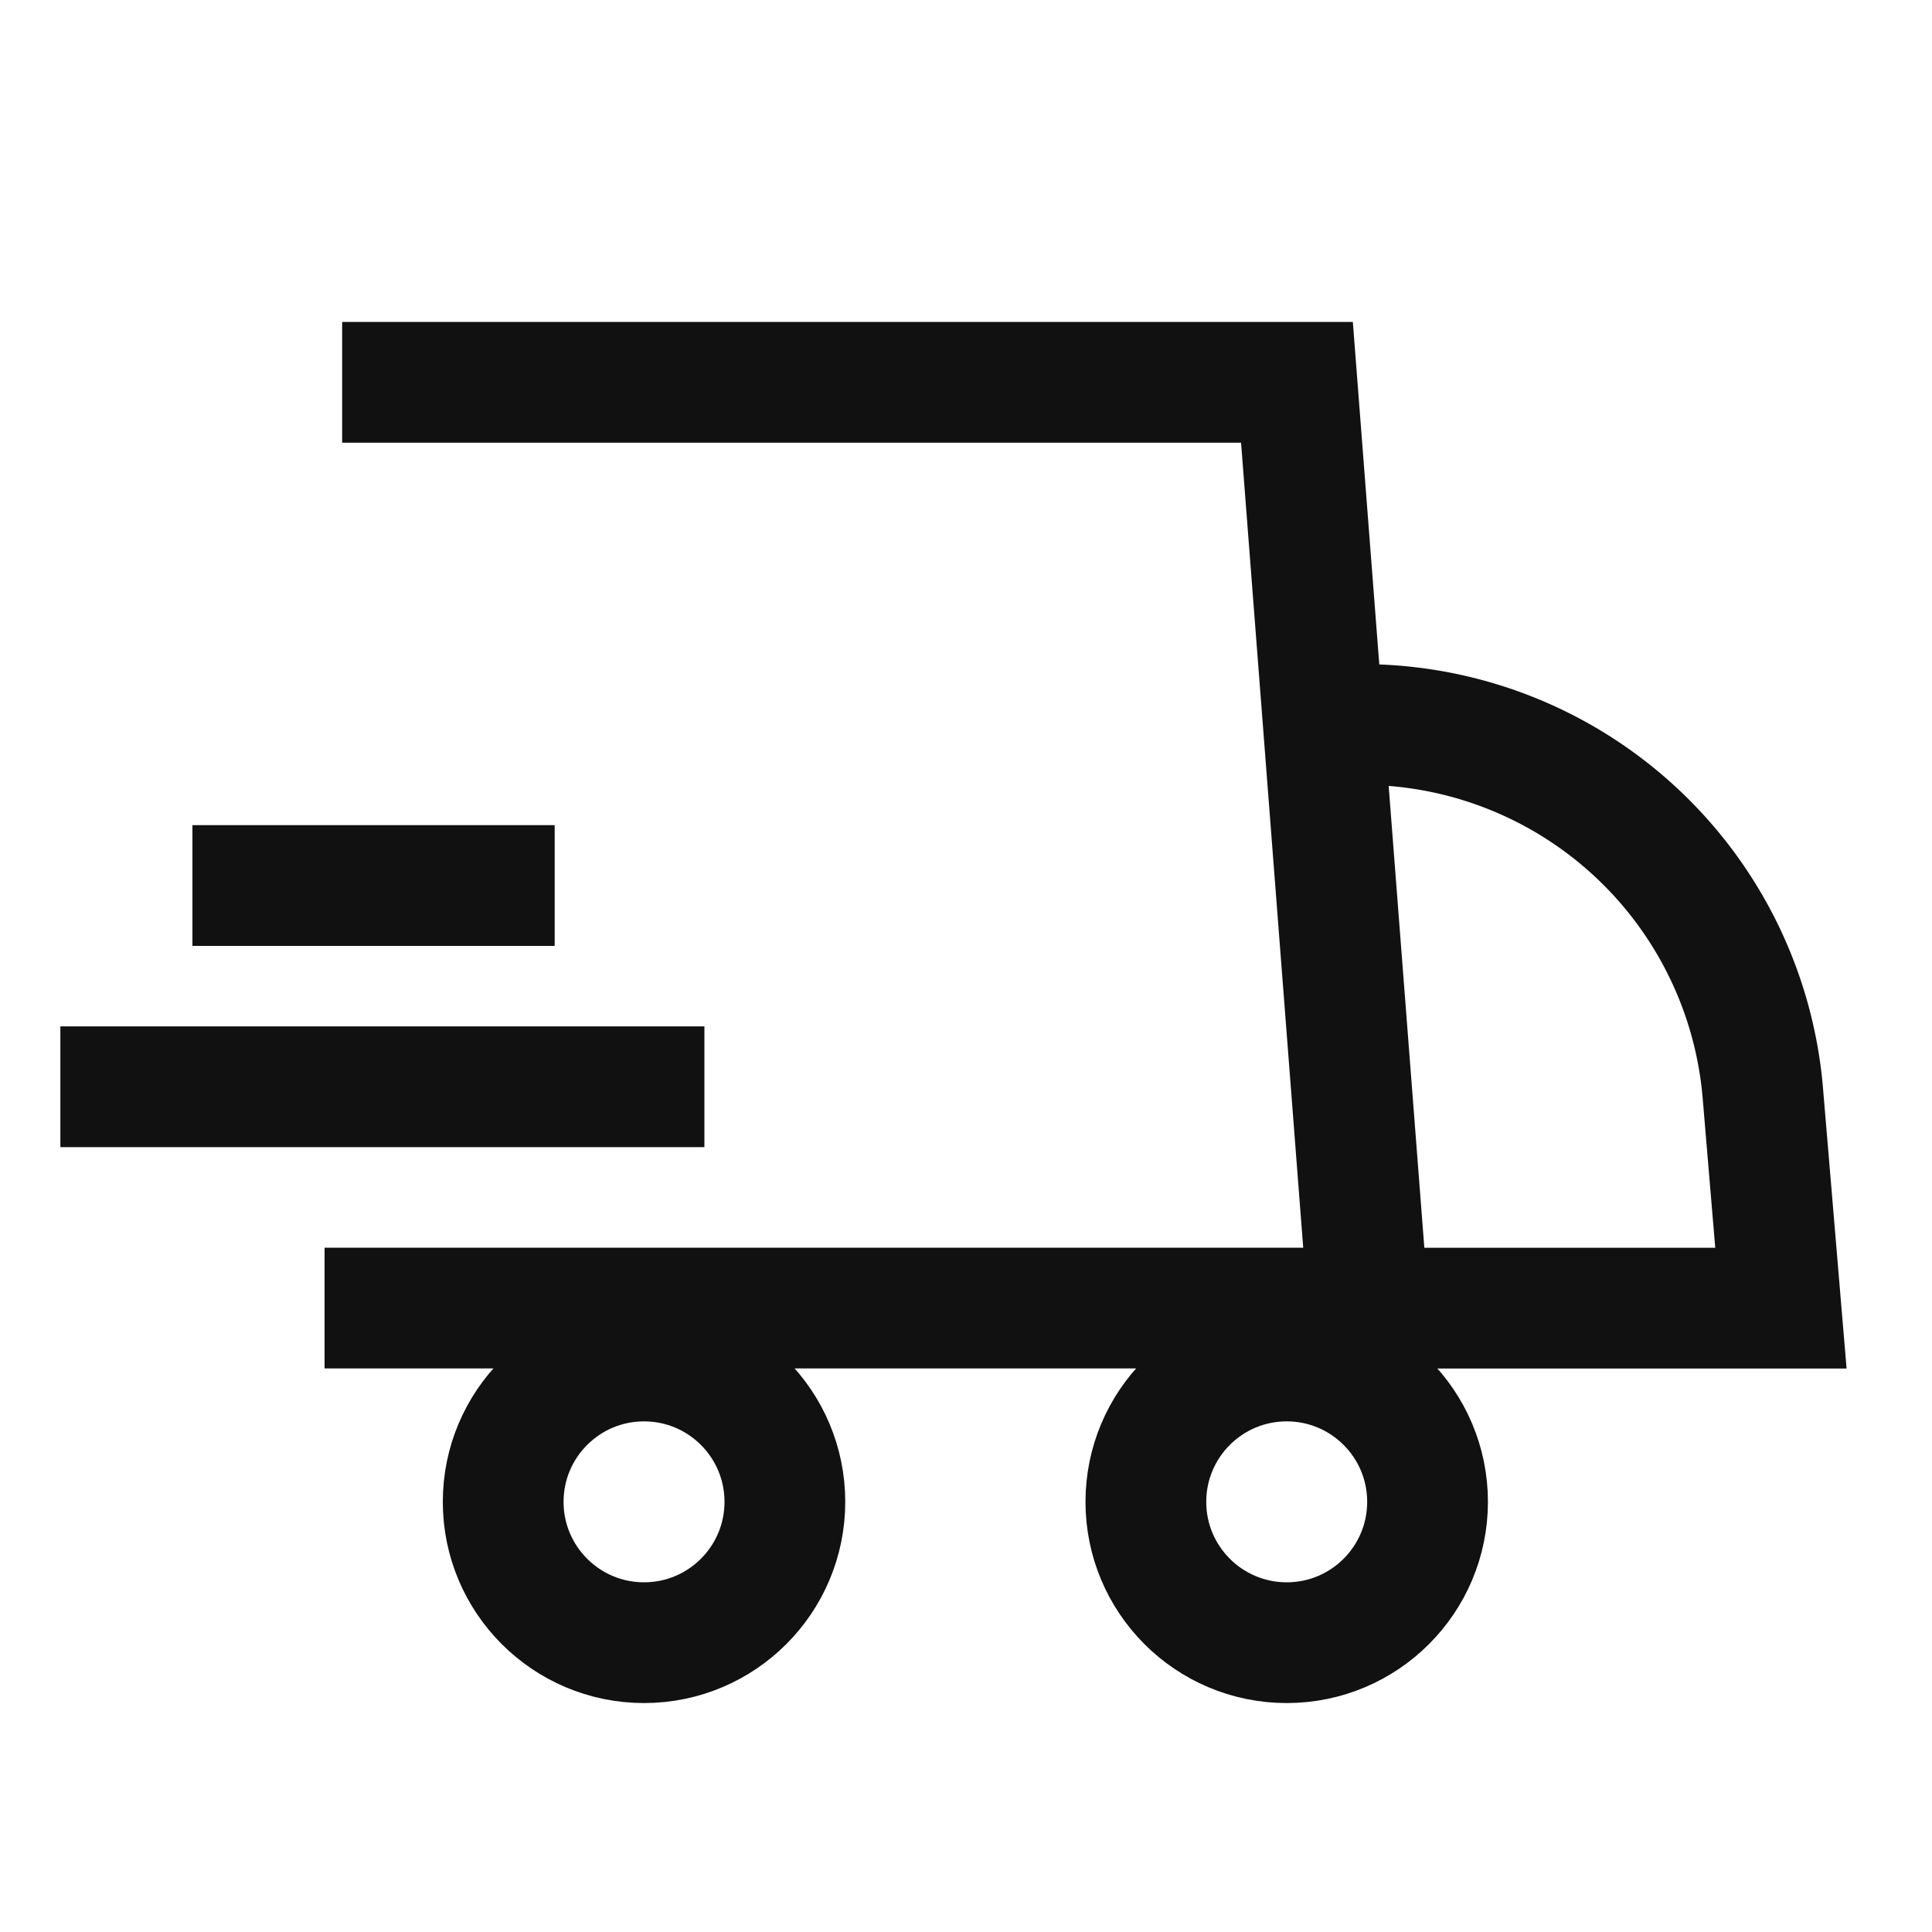
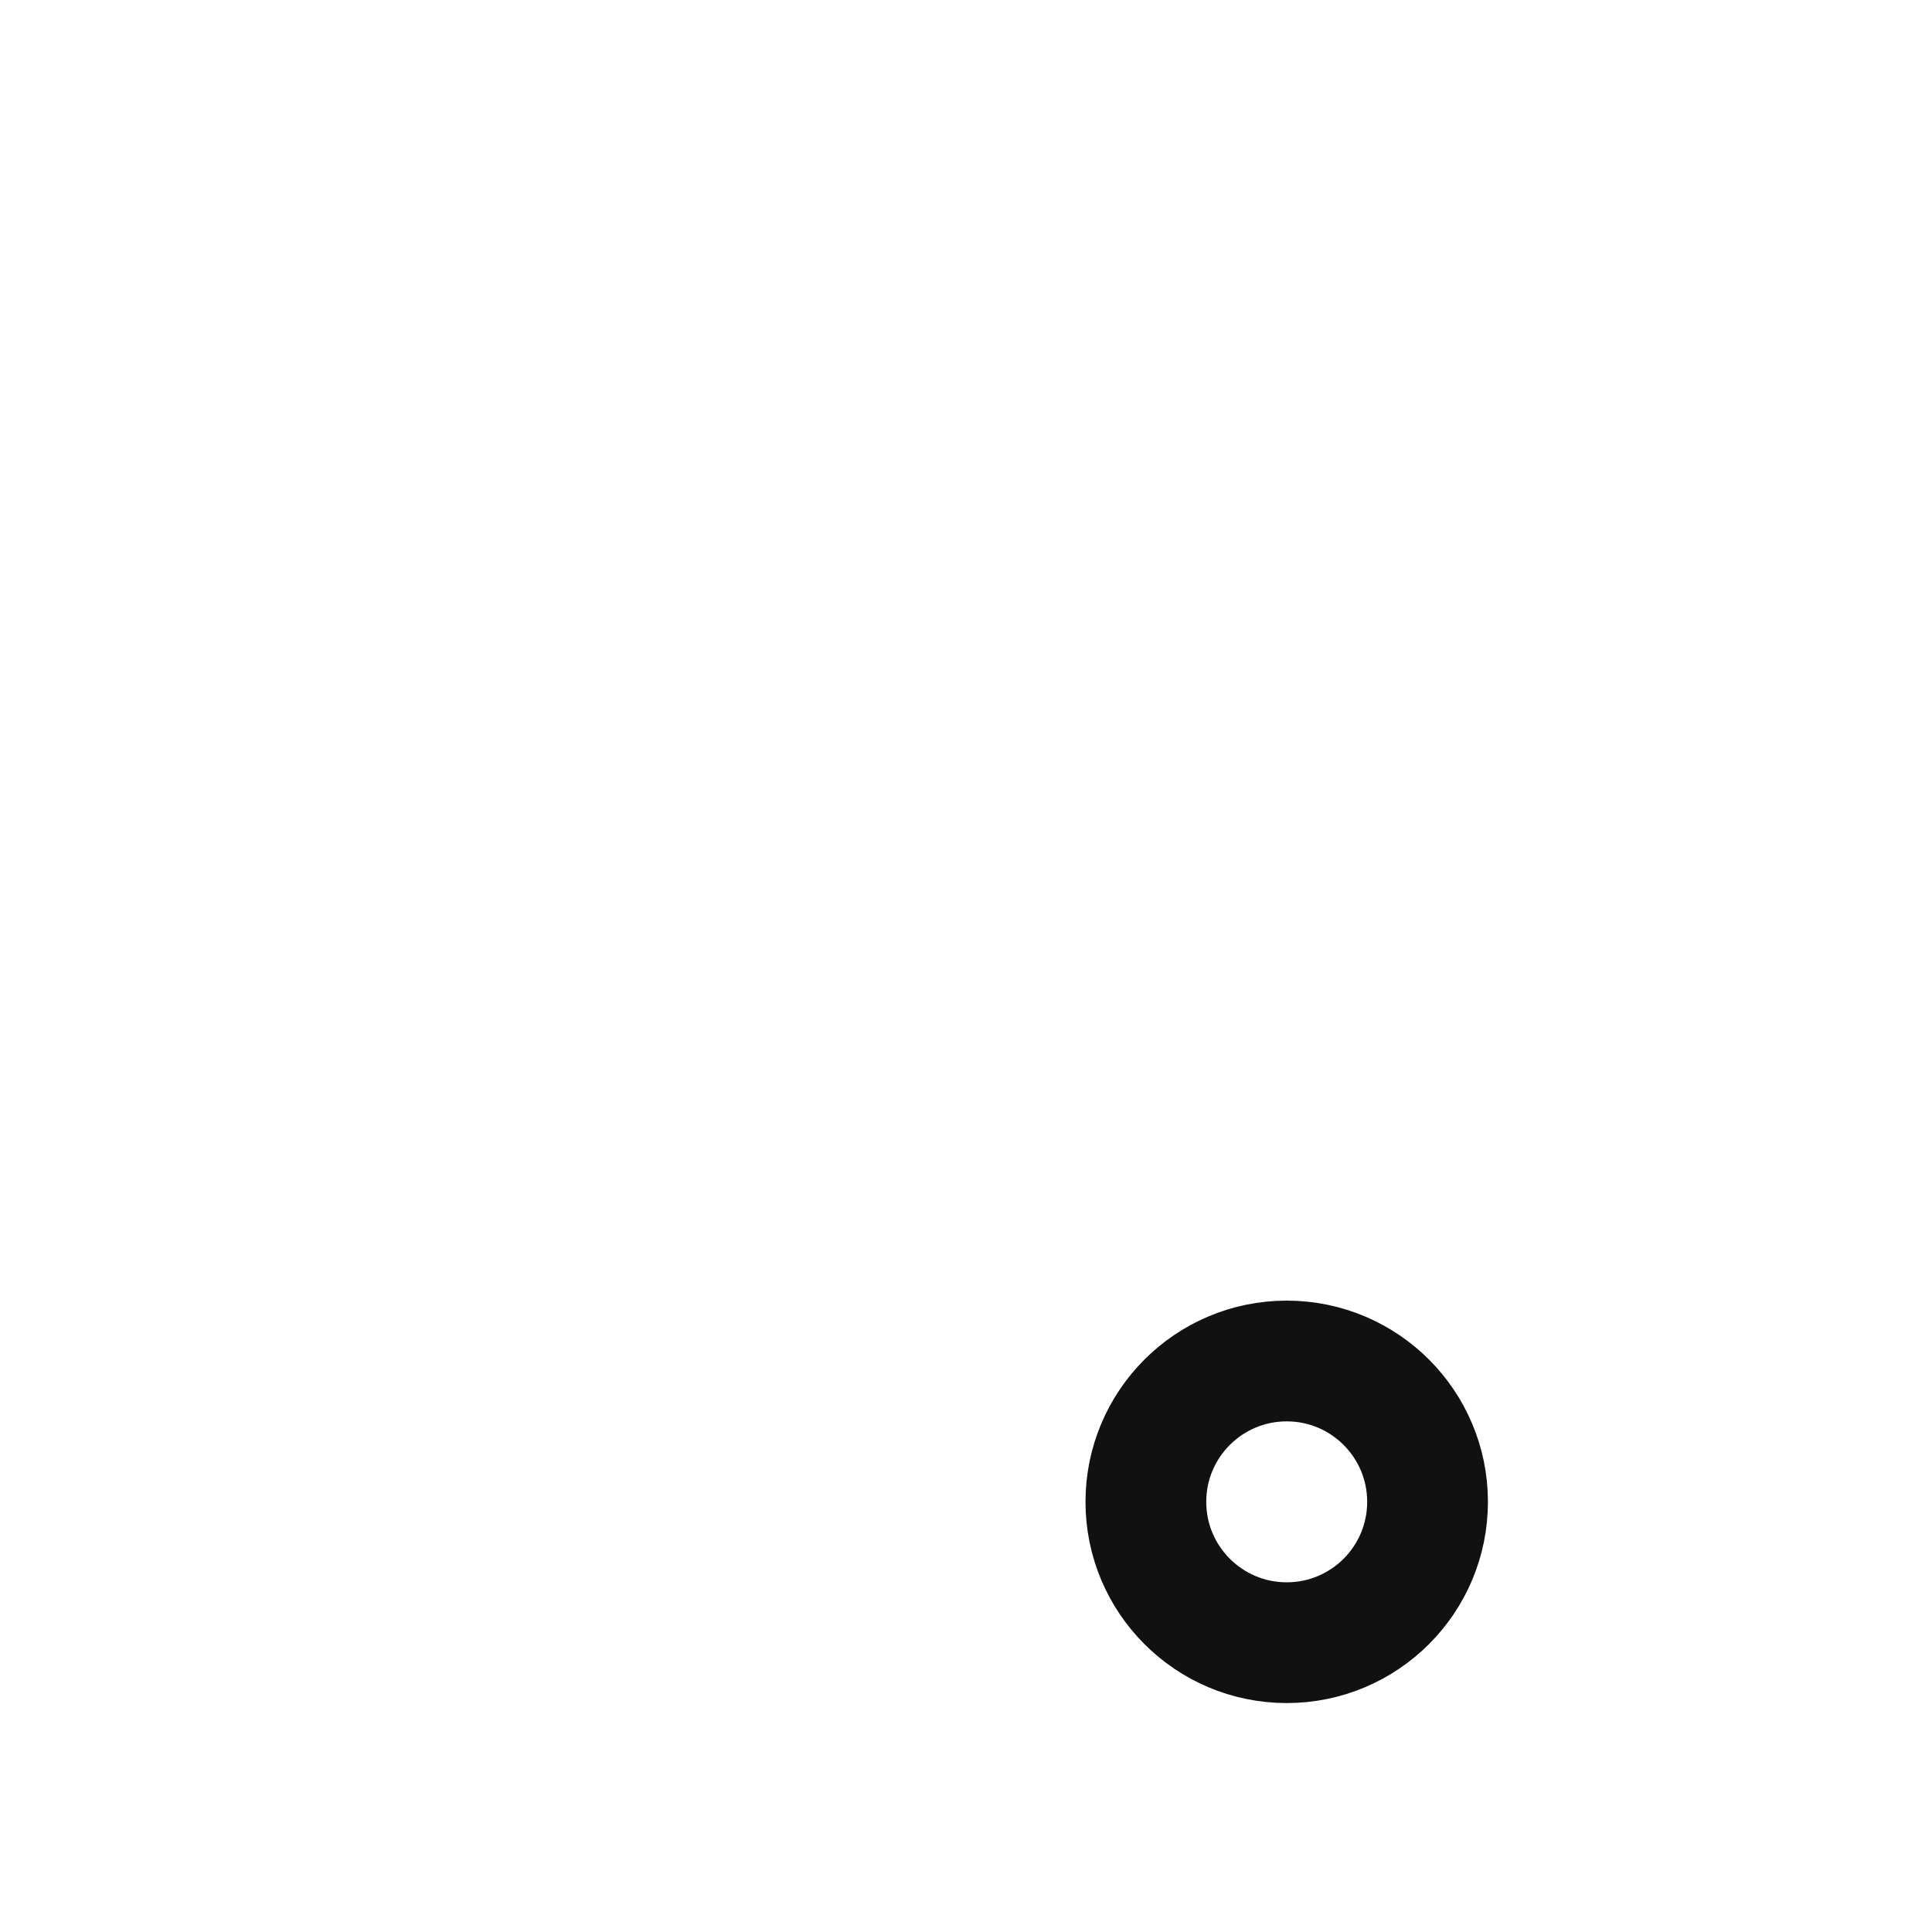
<svg xmlns="http://www.w3.org/2000/svg" width="20" height="20" viewBox="0 0 20 20" fill="rgb(17,17,17)">
  <g fill="none" fill-rule="evenodd" stroke="#111" stroke-width="1.25">
    <circle cx="13.32" cy="15.547" r="1.458" stroke-linecap="round" />
-     <circle cx="6.667" cy="15.547" r="1.458" stroke-linecap="round" />
-     <path d="M1.25 11.25h5.417M2.617 9.167h2.5M4.167 3.958h9.259l.74 9.583H3.985M14.27 13.542h4.166l-.187-2.224A4.167 4.167 0 0 0 14.097 7.5h-.347" stroke-linecap="square" />
  </g>
</svg>